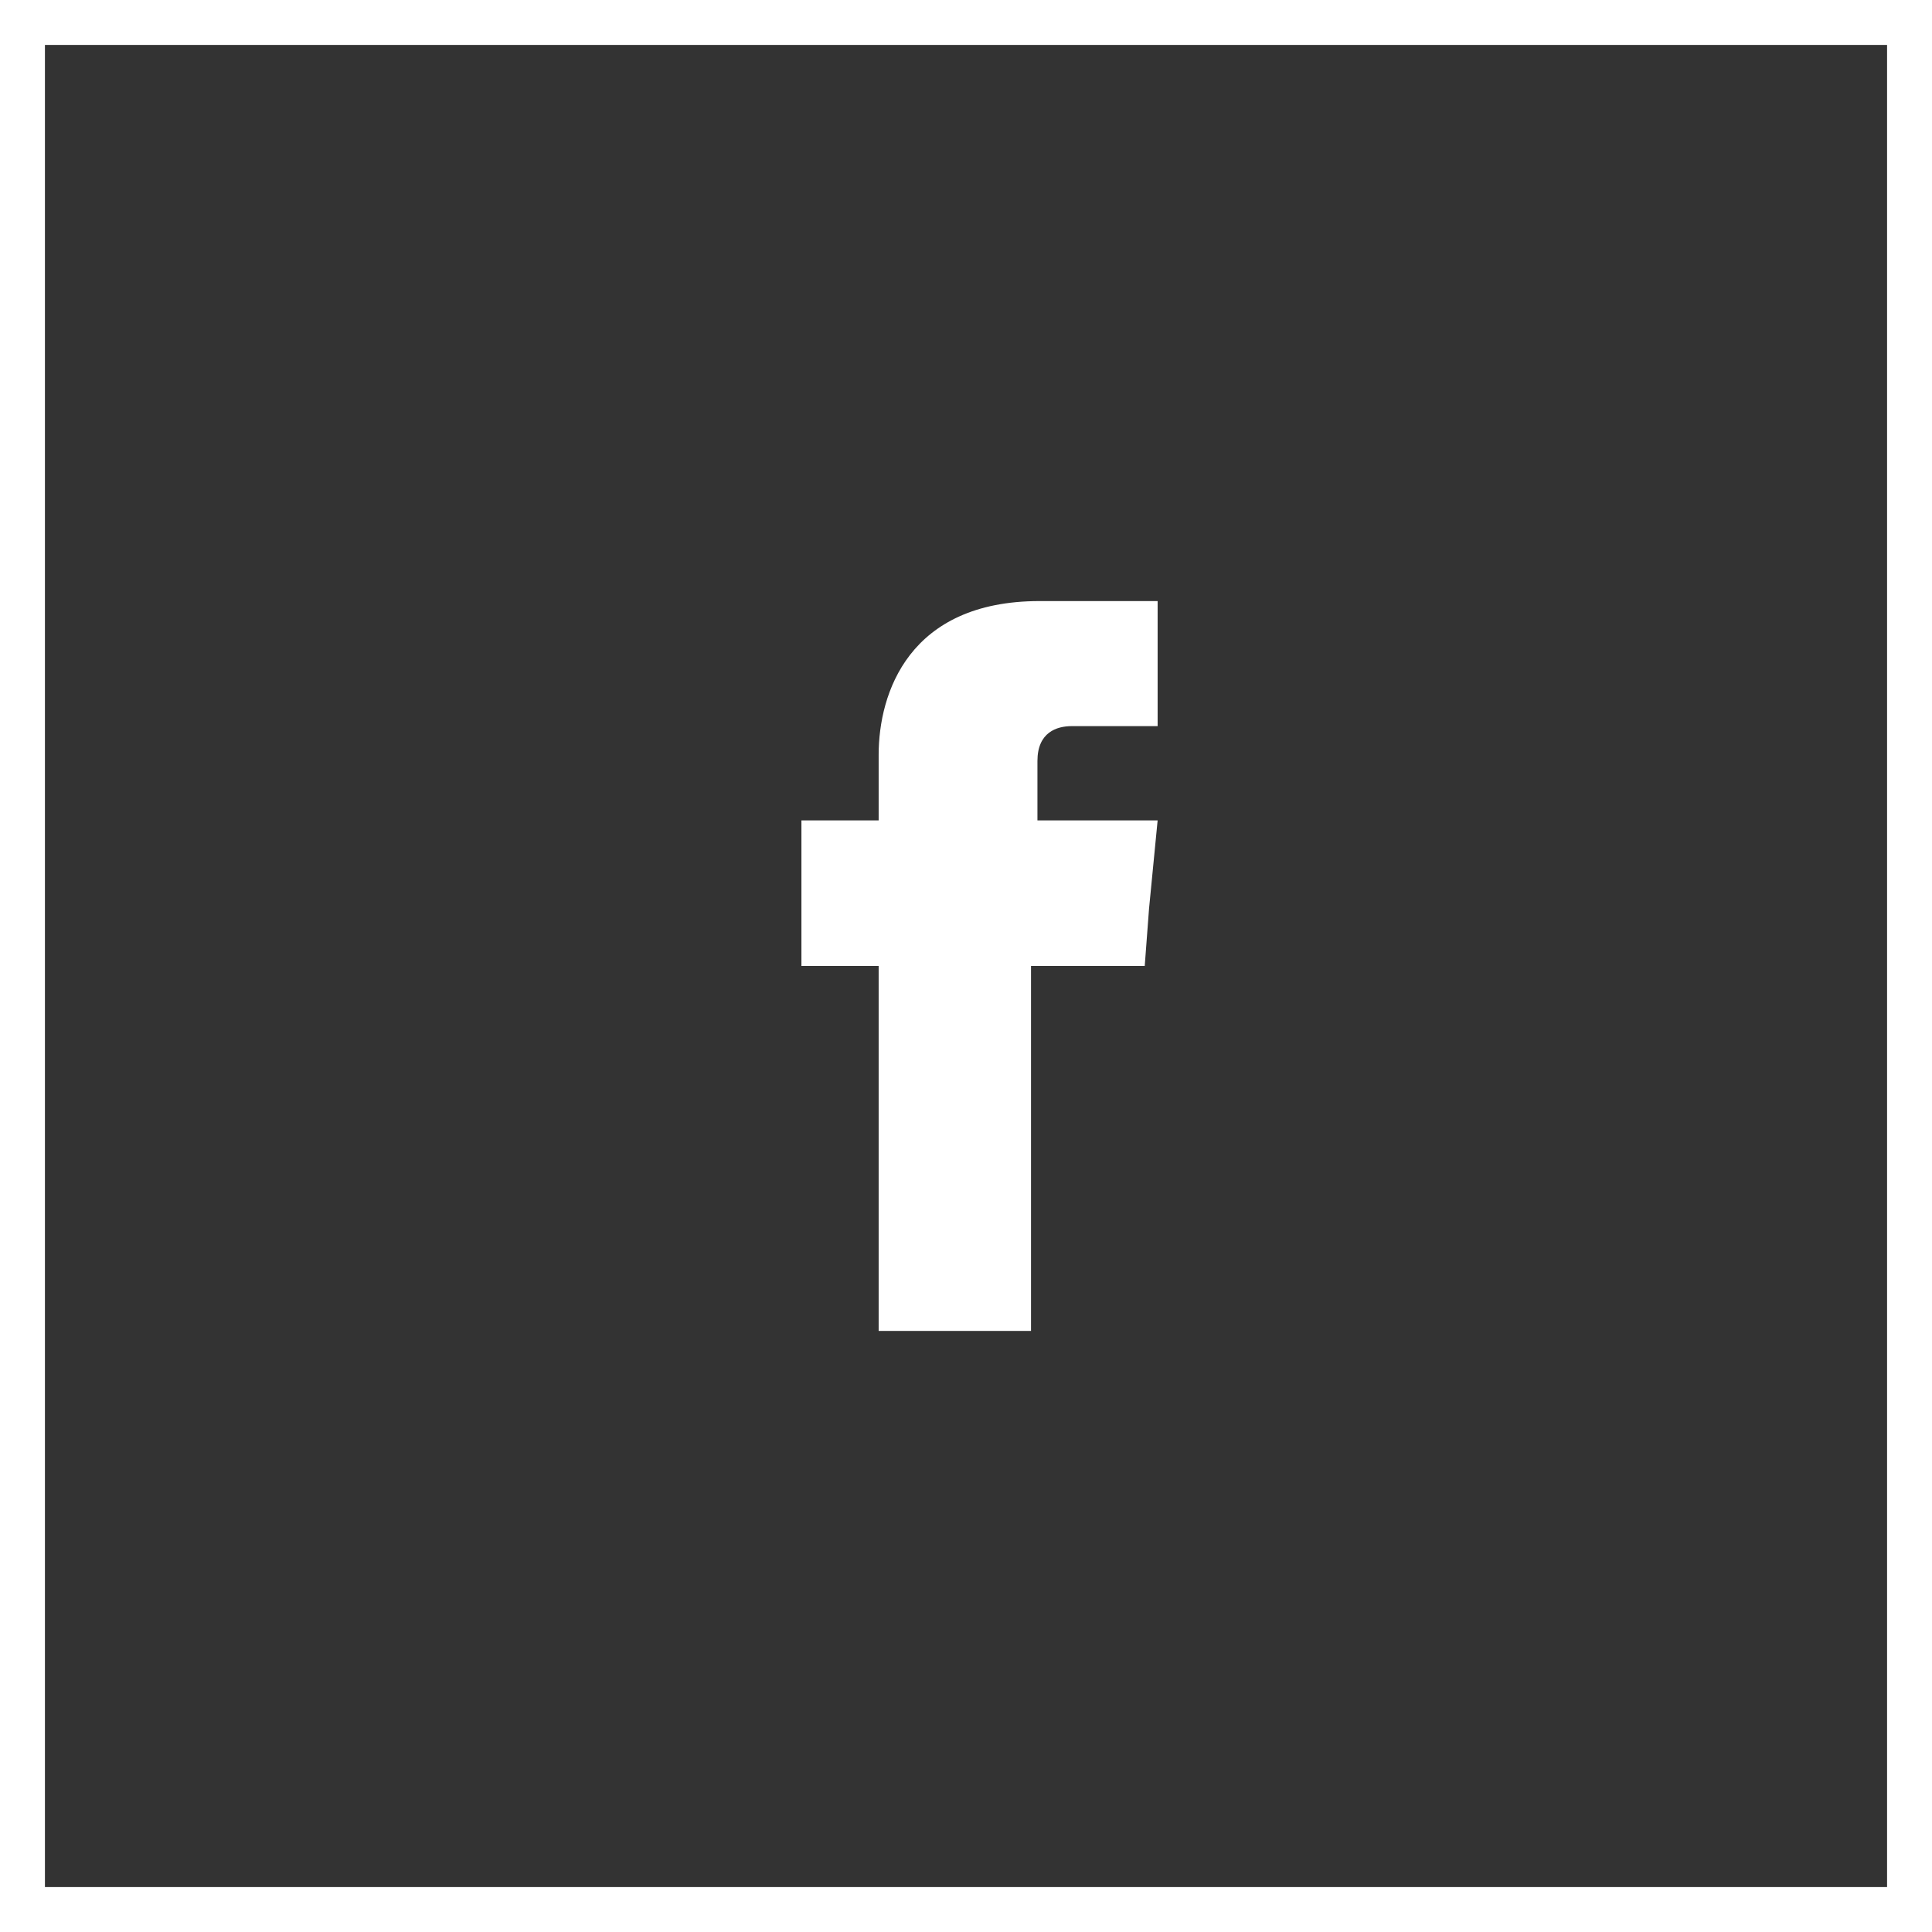
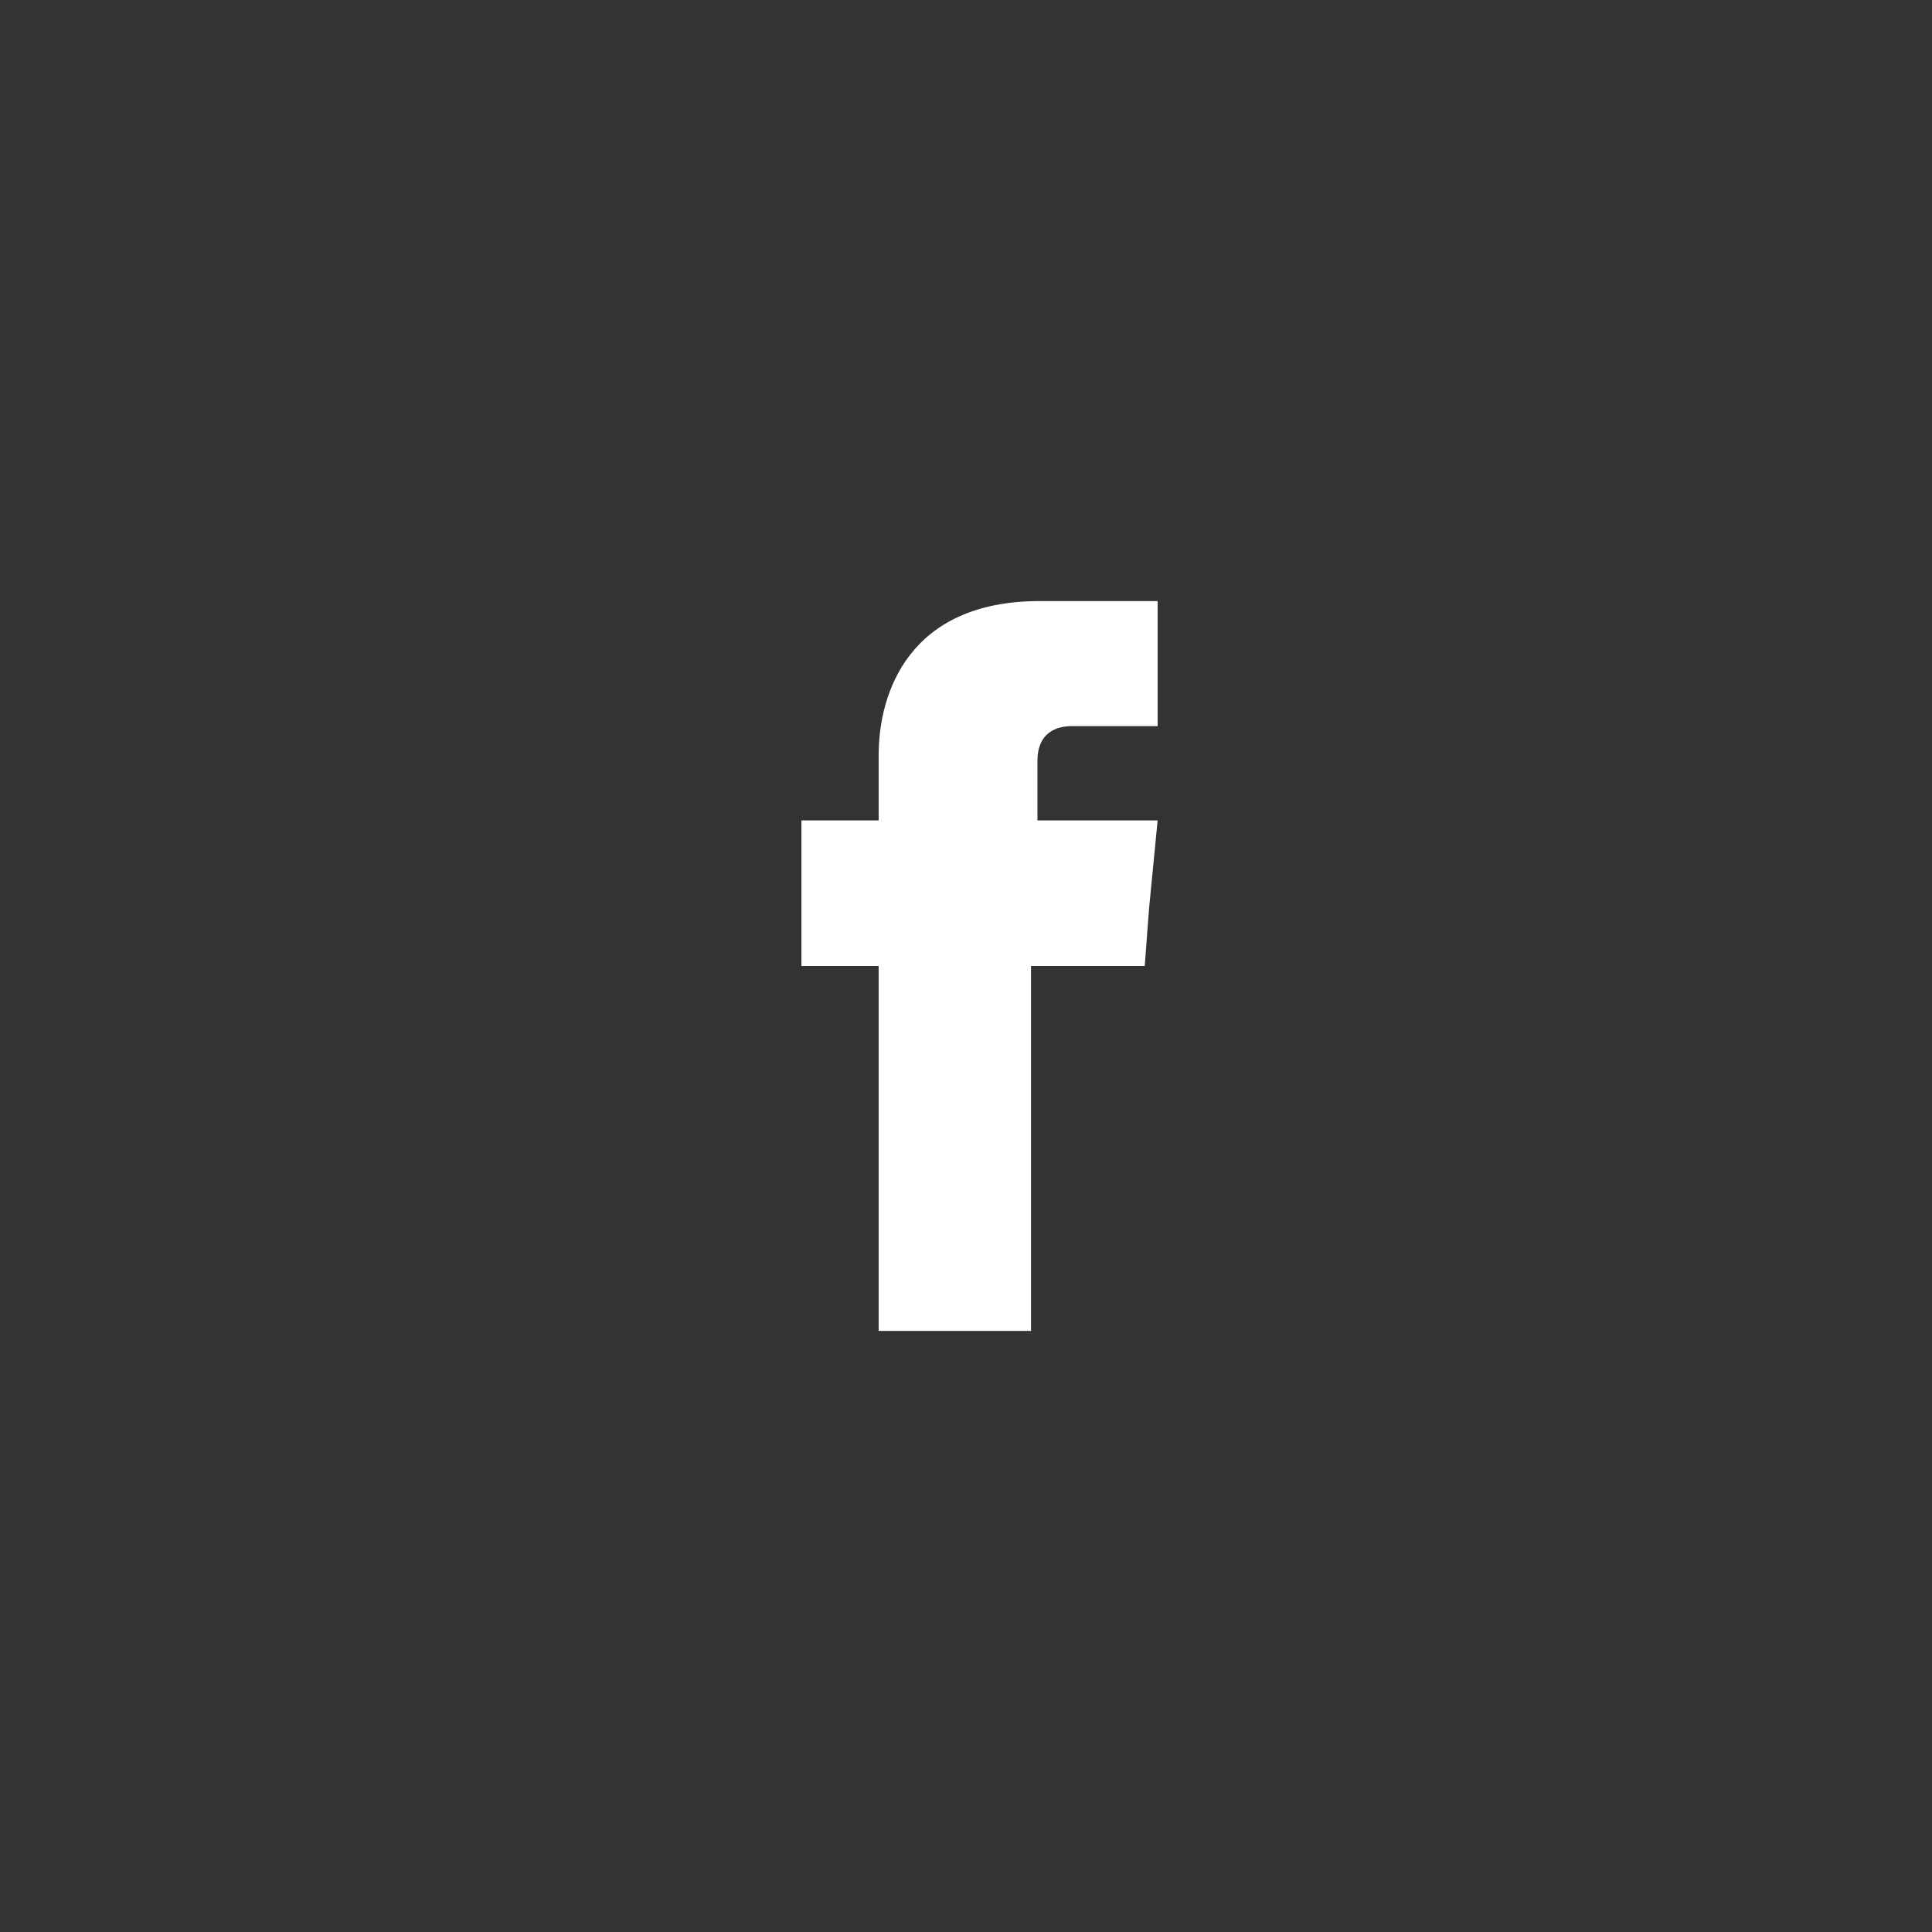
<svg xmlns="http://www.w3.org/2000/svg" width="43" height="43" viewBox="0 0 43 43" fill="none">
  <rect x="0" y="0" width="43" height="43" fill="#333333" stroke="none" />
  <path fill-rule="evenodd" clip-rule="evenodd" d="M23.09 18.26V16.937C23.09 16.298 23.52 16.161 23.855 16.161C24.141 16.161 25.765 16.161 25.765 16.161V13.378H23.138C20.225 13.378 19.556 15.431 19.556 16.8V18.26H17.837V20.222V21.5H19.556C19.556 25.196 19.556 29.622 19.556 29.622H22.947C22.947 29.622 22.947 25.105 22.947 21.5H25.478L25.574 20.222L25.765 18.26H23.09Z" fill="white" />
-   <rect x="0.5" y="0.5" width="42" height="42" stroke="white" />
</svg>